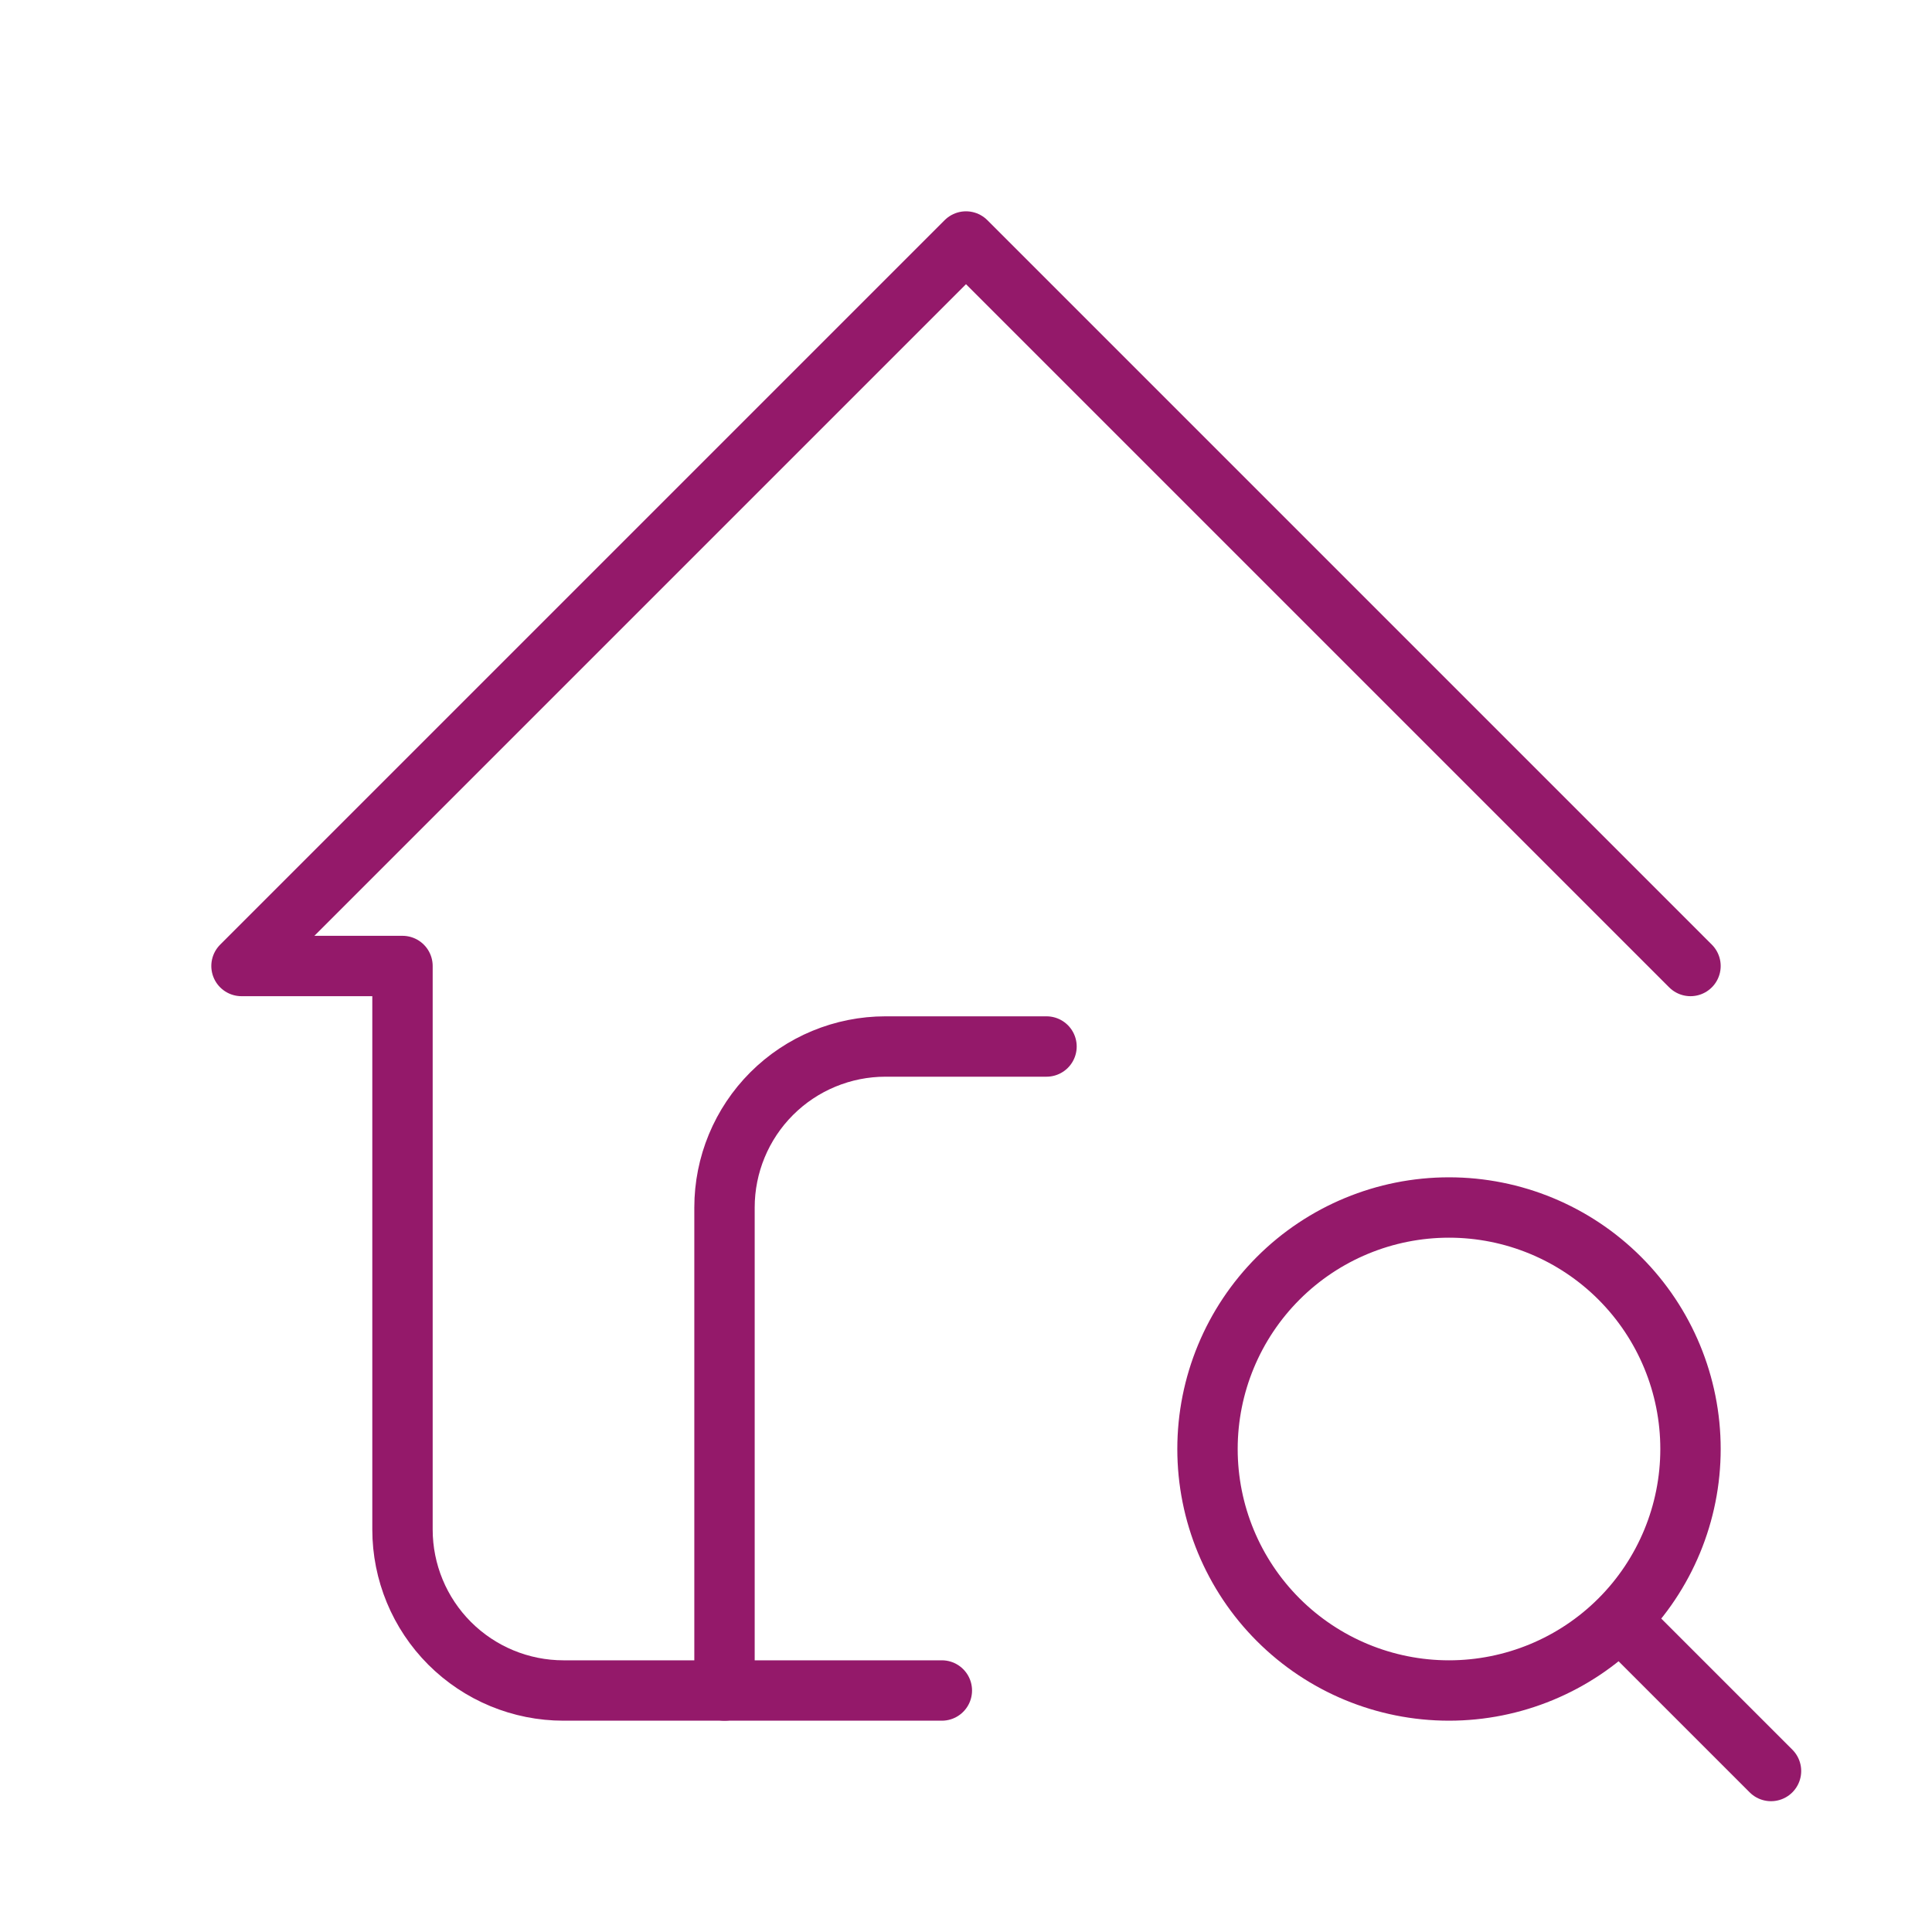
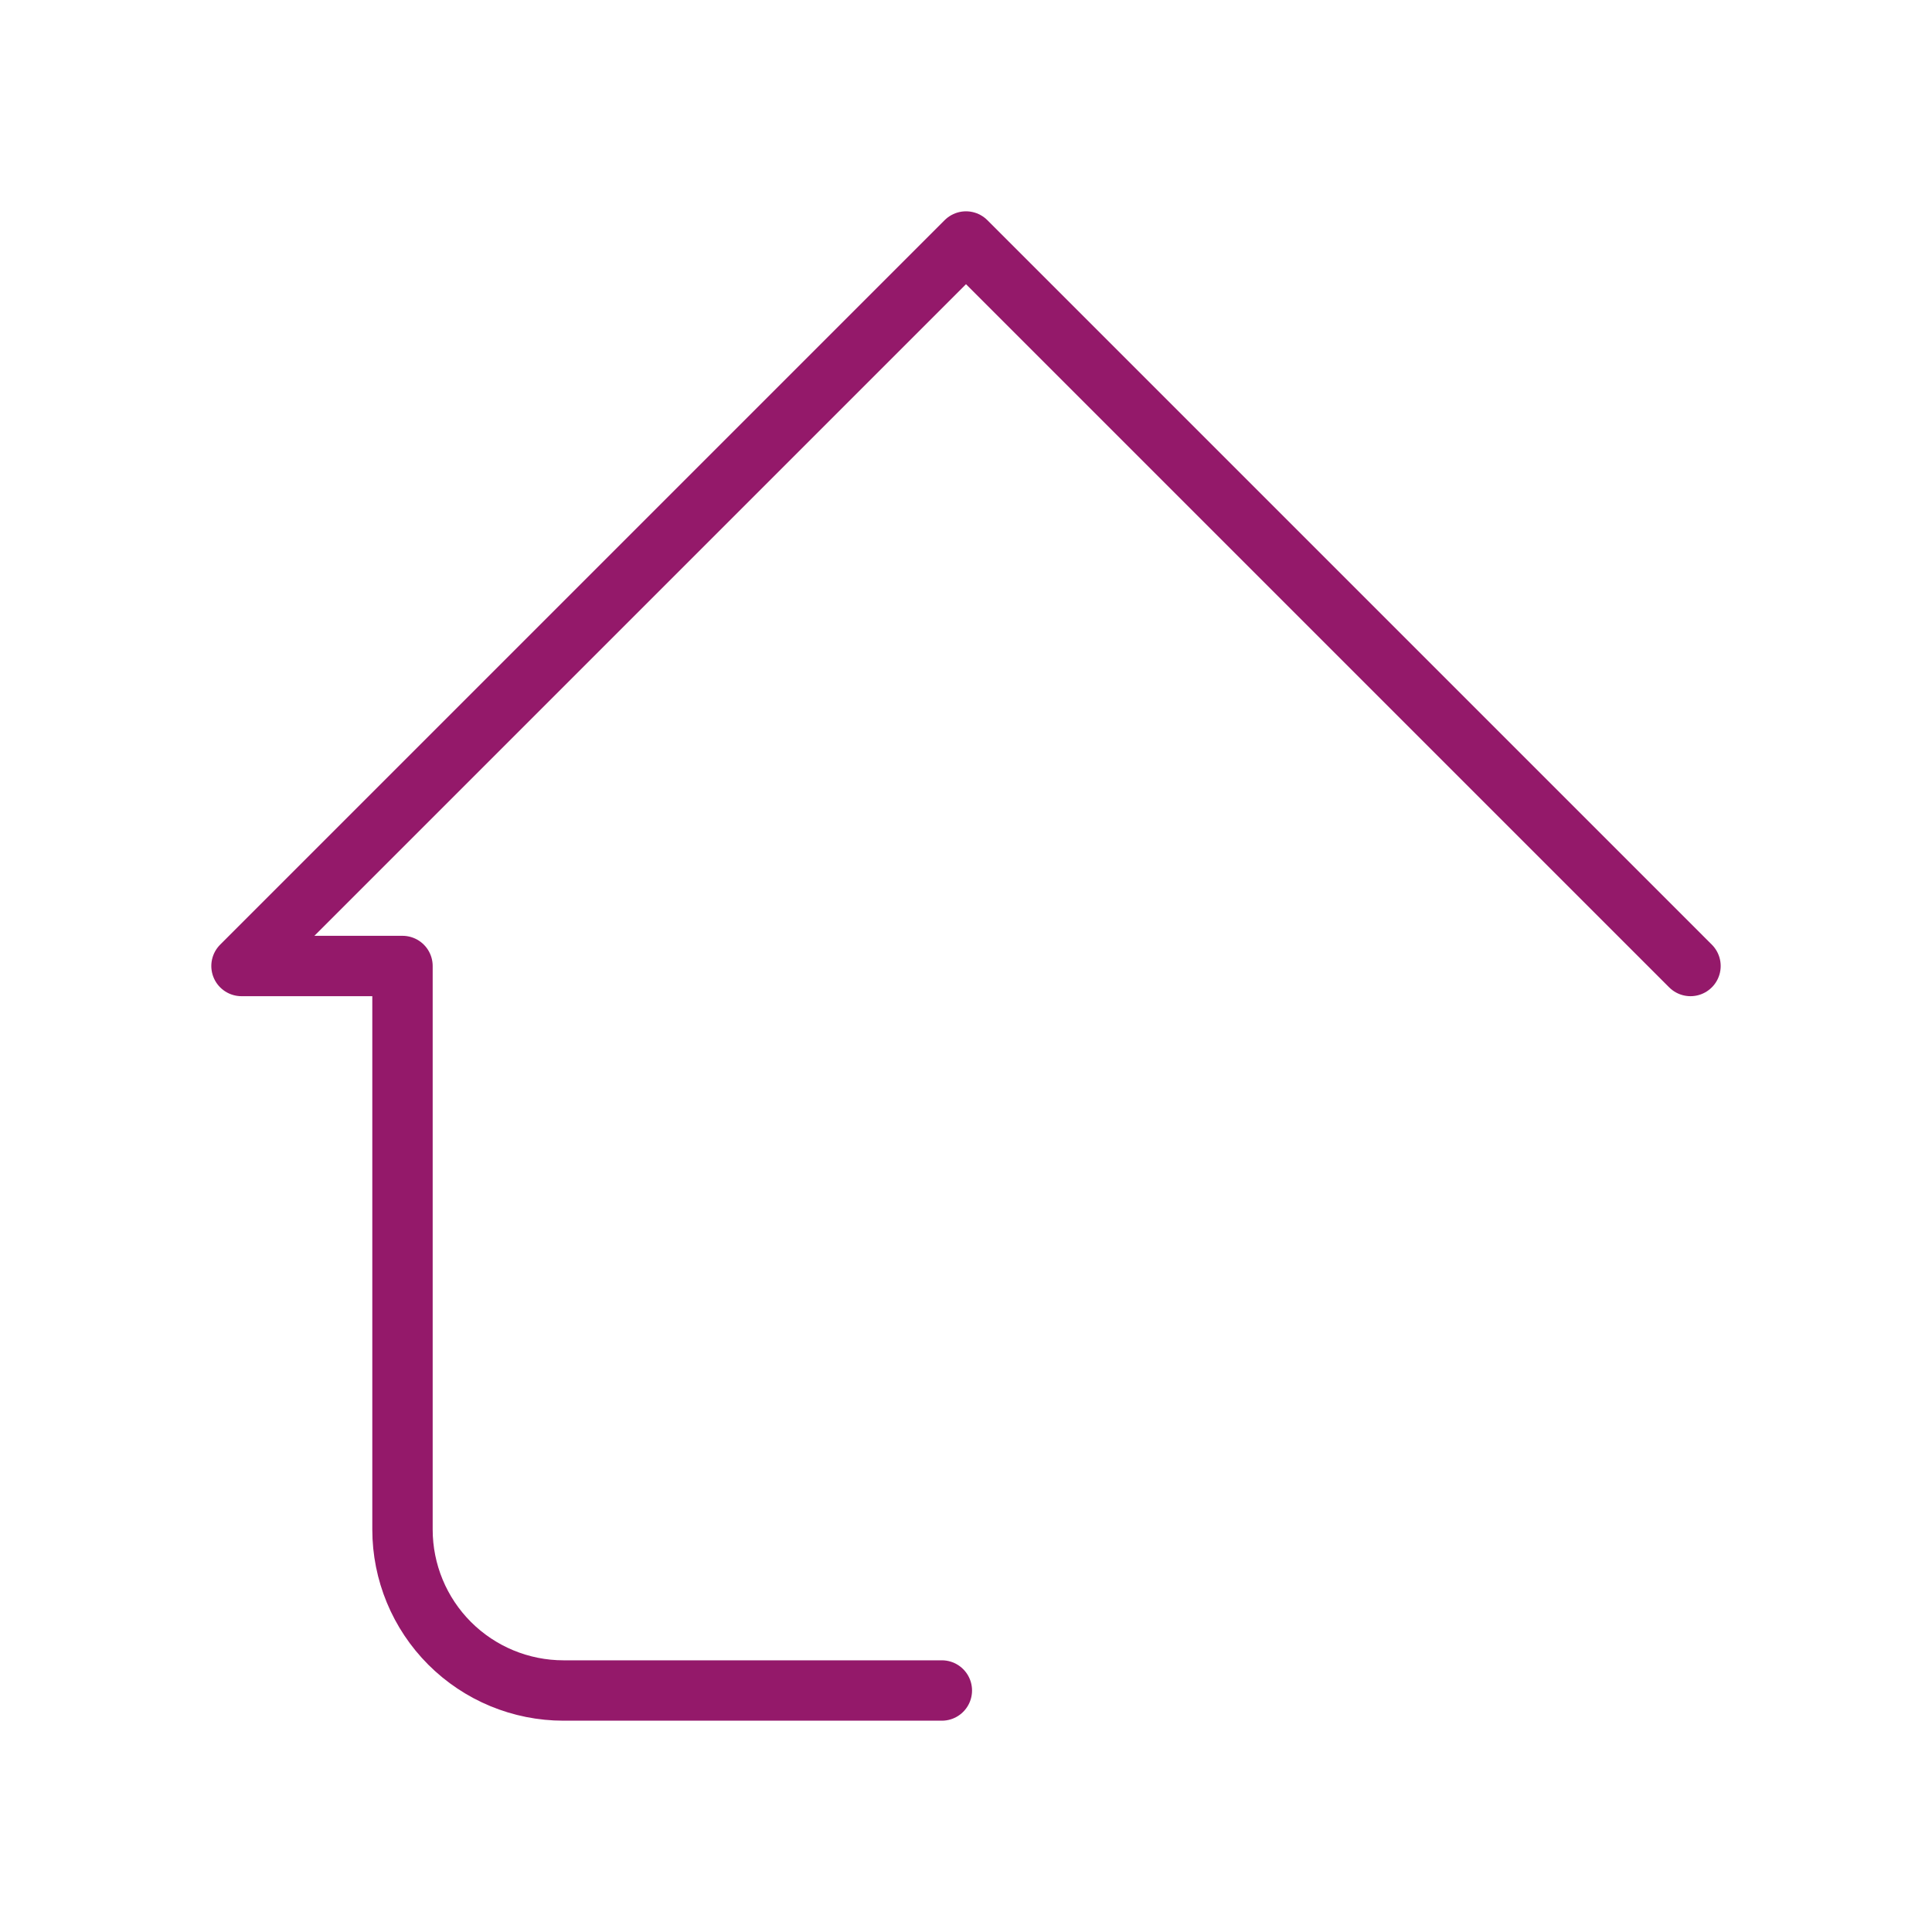
<svg xmlns="http://www.w3.org/2000/svg" width="64" height="64" viewBox="0 0 64 64" fill="none">
  <path d="M56 32L32 8L8 32H13.333V50.667C13.333 52.081 13.895 53.438 14.895 54.438C15.896 55.438 17.252 56 18.667 56H31.2" stroke="#94196A" stroke-width="2" stroke-linecap="round" stroke-linejoin="round" />
-   <path d="M24 56V40C24 38.586 24.562 37.229 25.562 36.229C26.562 35.229 27.919 34.667 29.333 34.667H34.667M53.867 53.867L58.667 58.667M40 48C40 50.122 40.843 52.157 42.343 53.657C43.843 55.157 45.878 56 48 56C50.122 56 52.157 55.157 53.657 53.657C55.157 52.157 56 50.122 56 48C56 45.878 55.157 43.843 53.657 42.343C52.157 40.843 50.122 40 48 40C45.878 40 43.843 40.843 42.343 42.343C40.843 43.843 40 45.878 40 48Z" stroke="#94196A" stroke-width="2" stroke-linecap="round" stroke-linejoin="round" />
</svg>